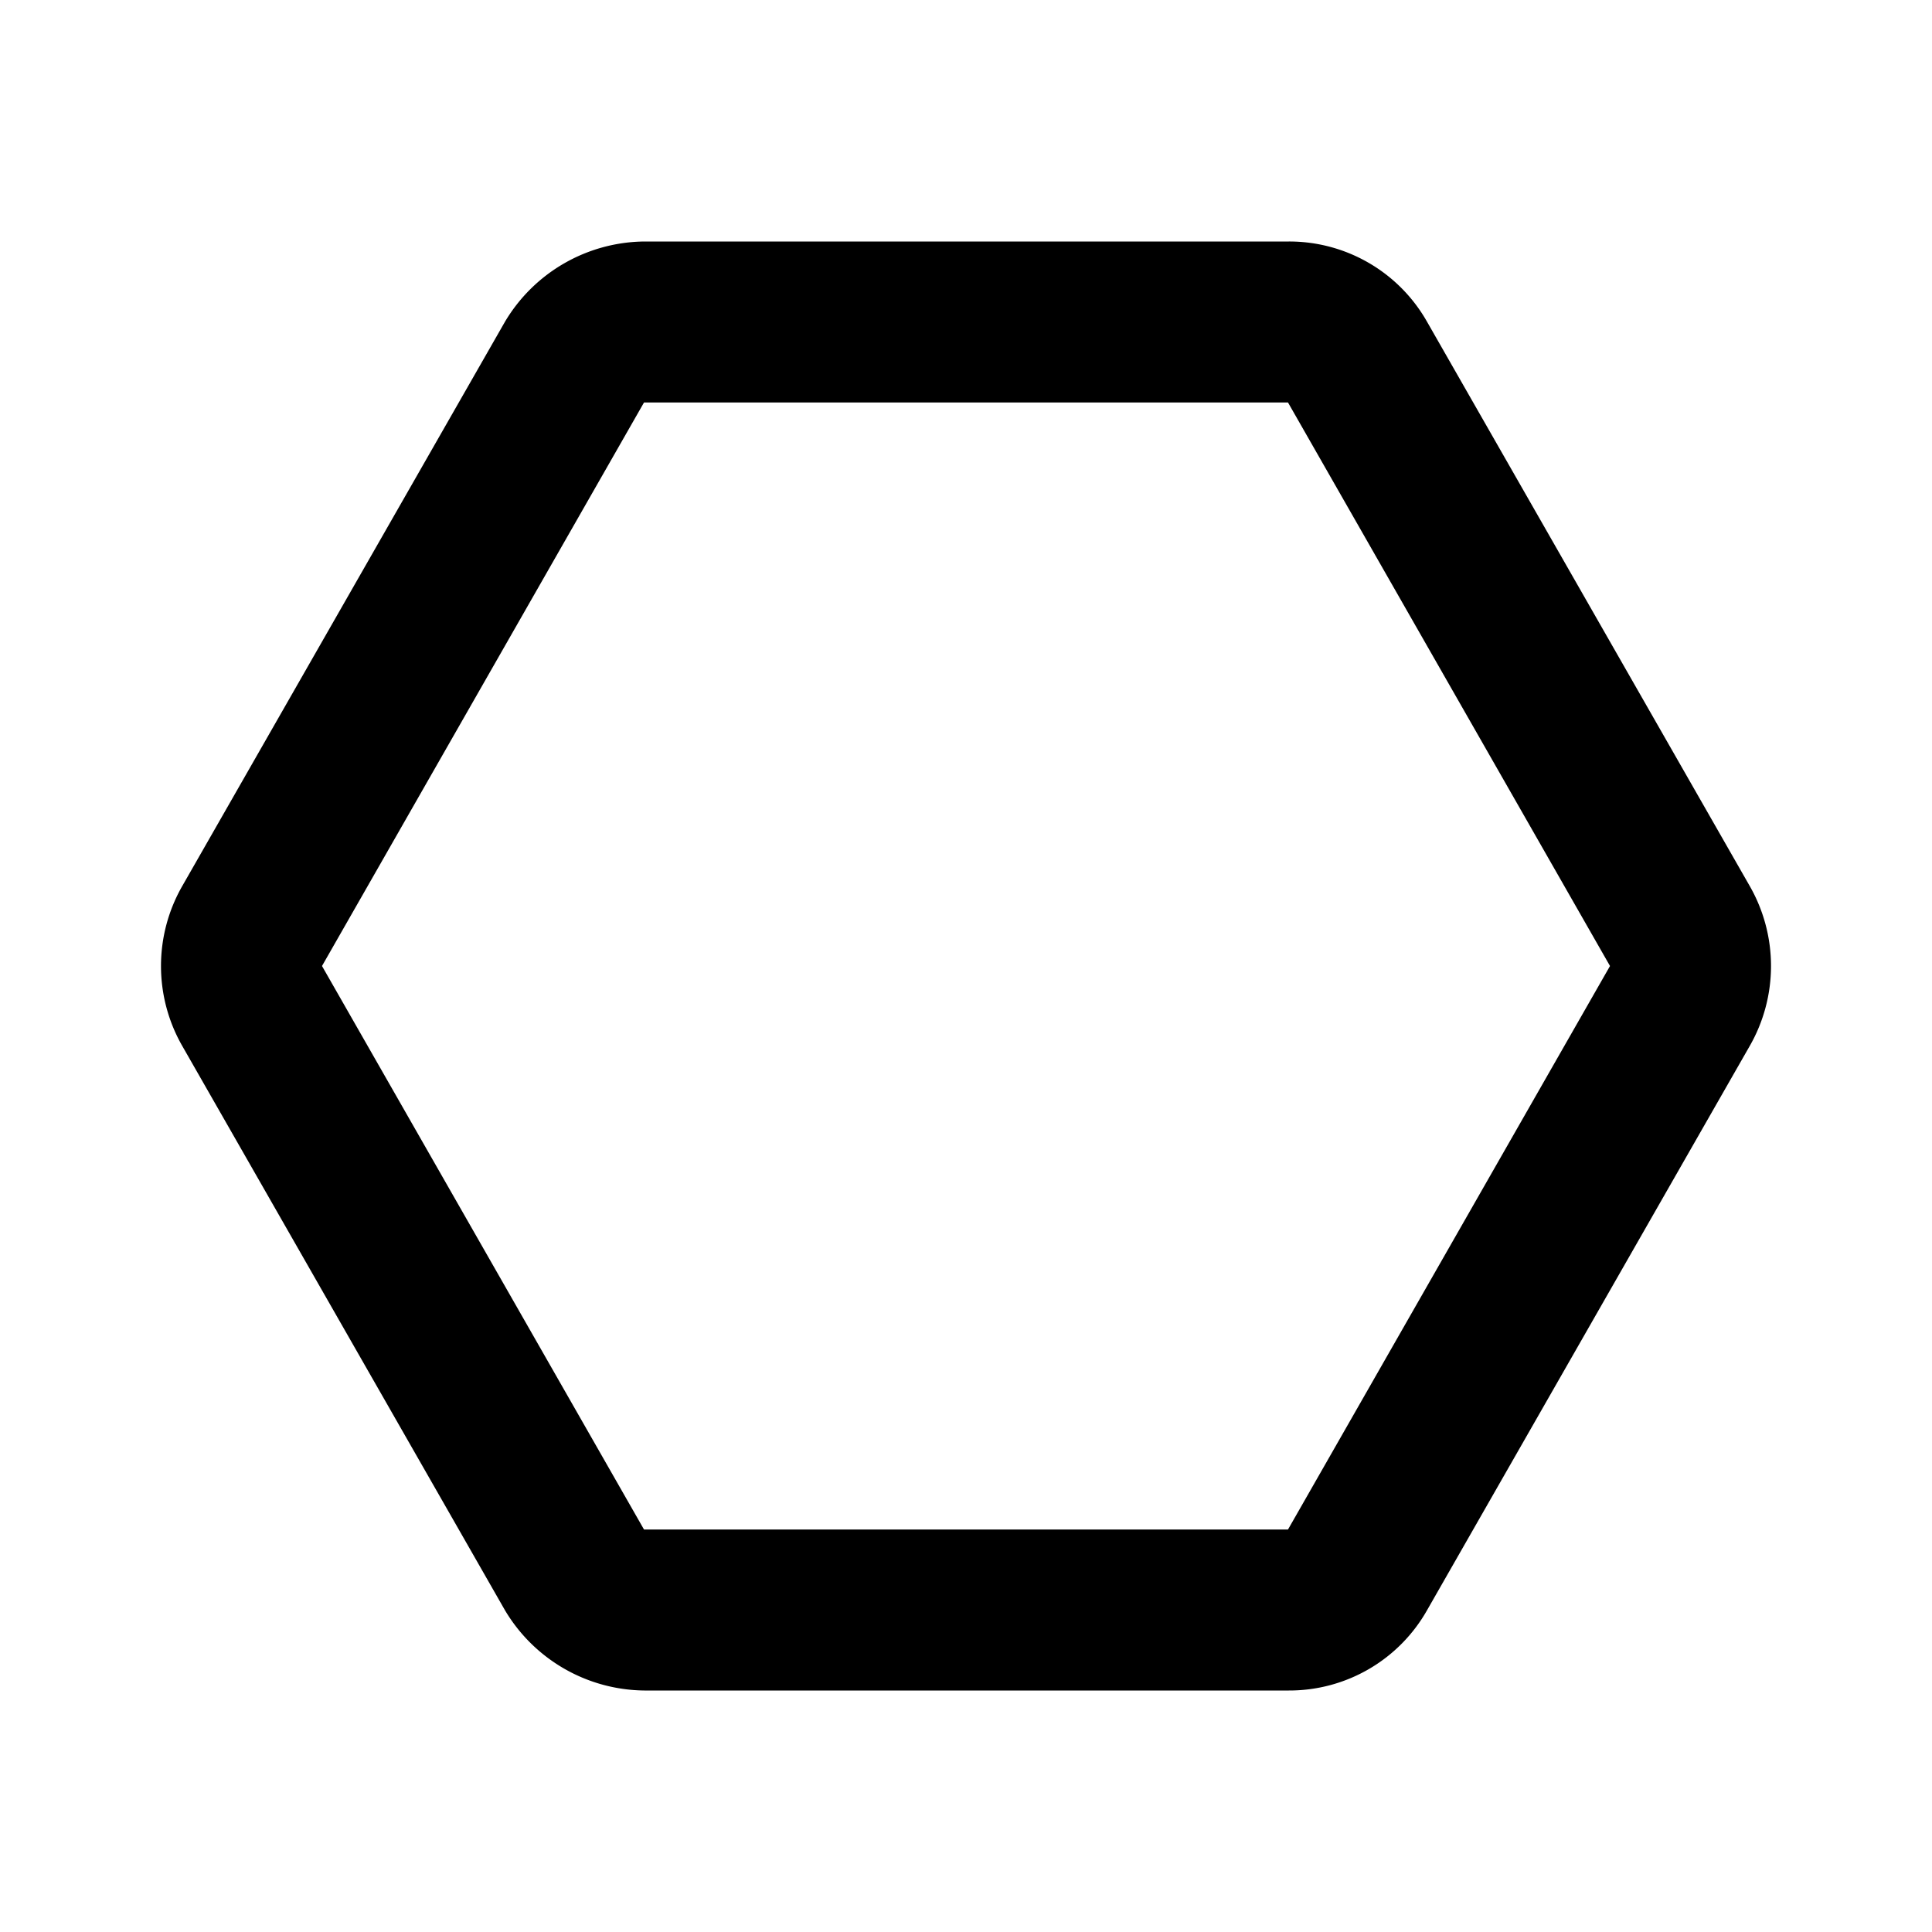
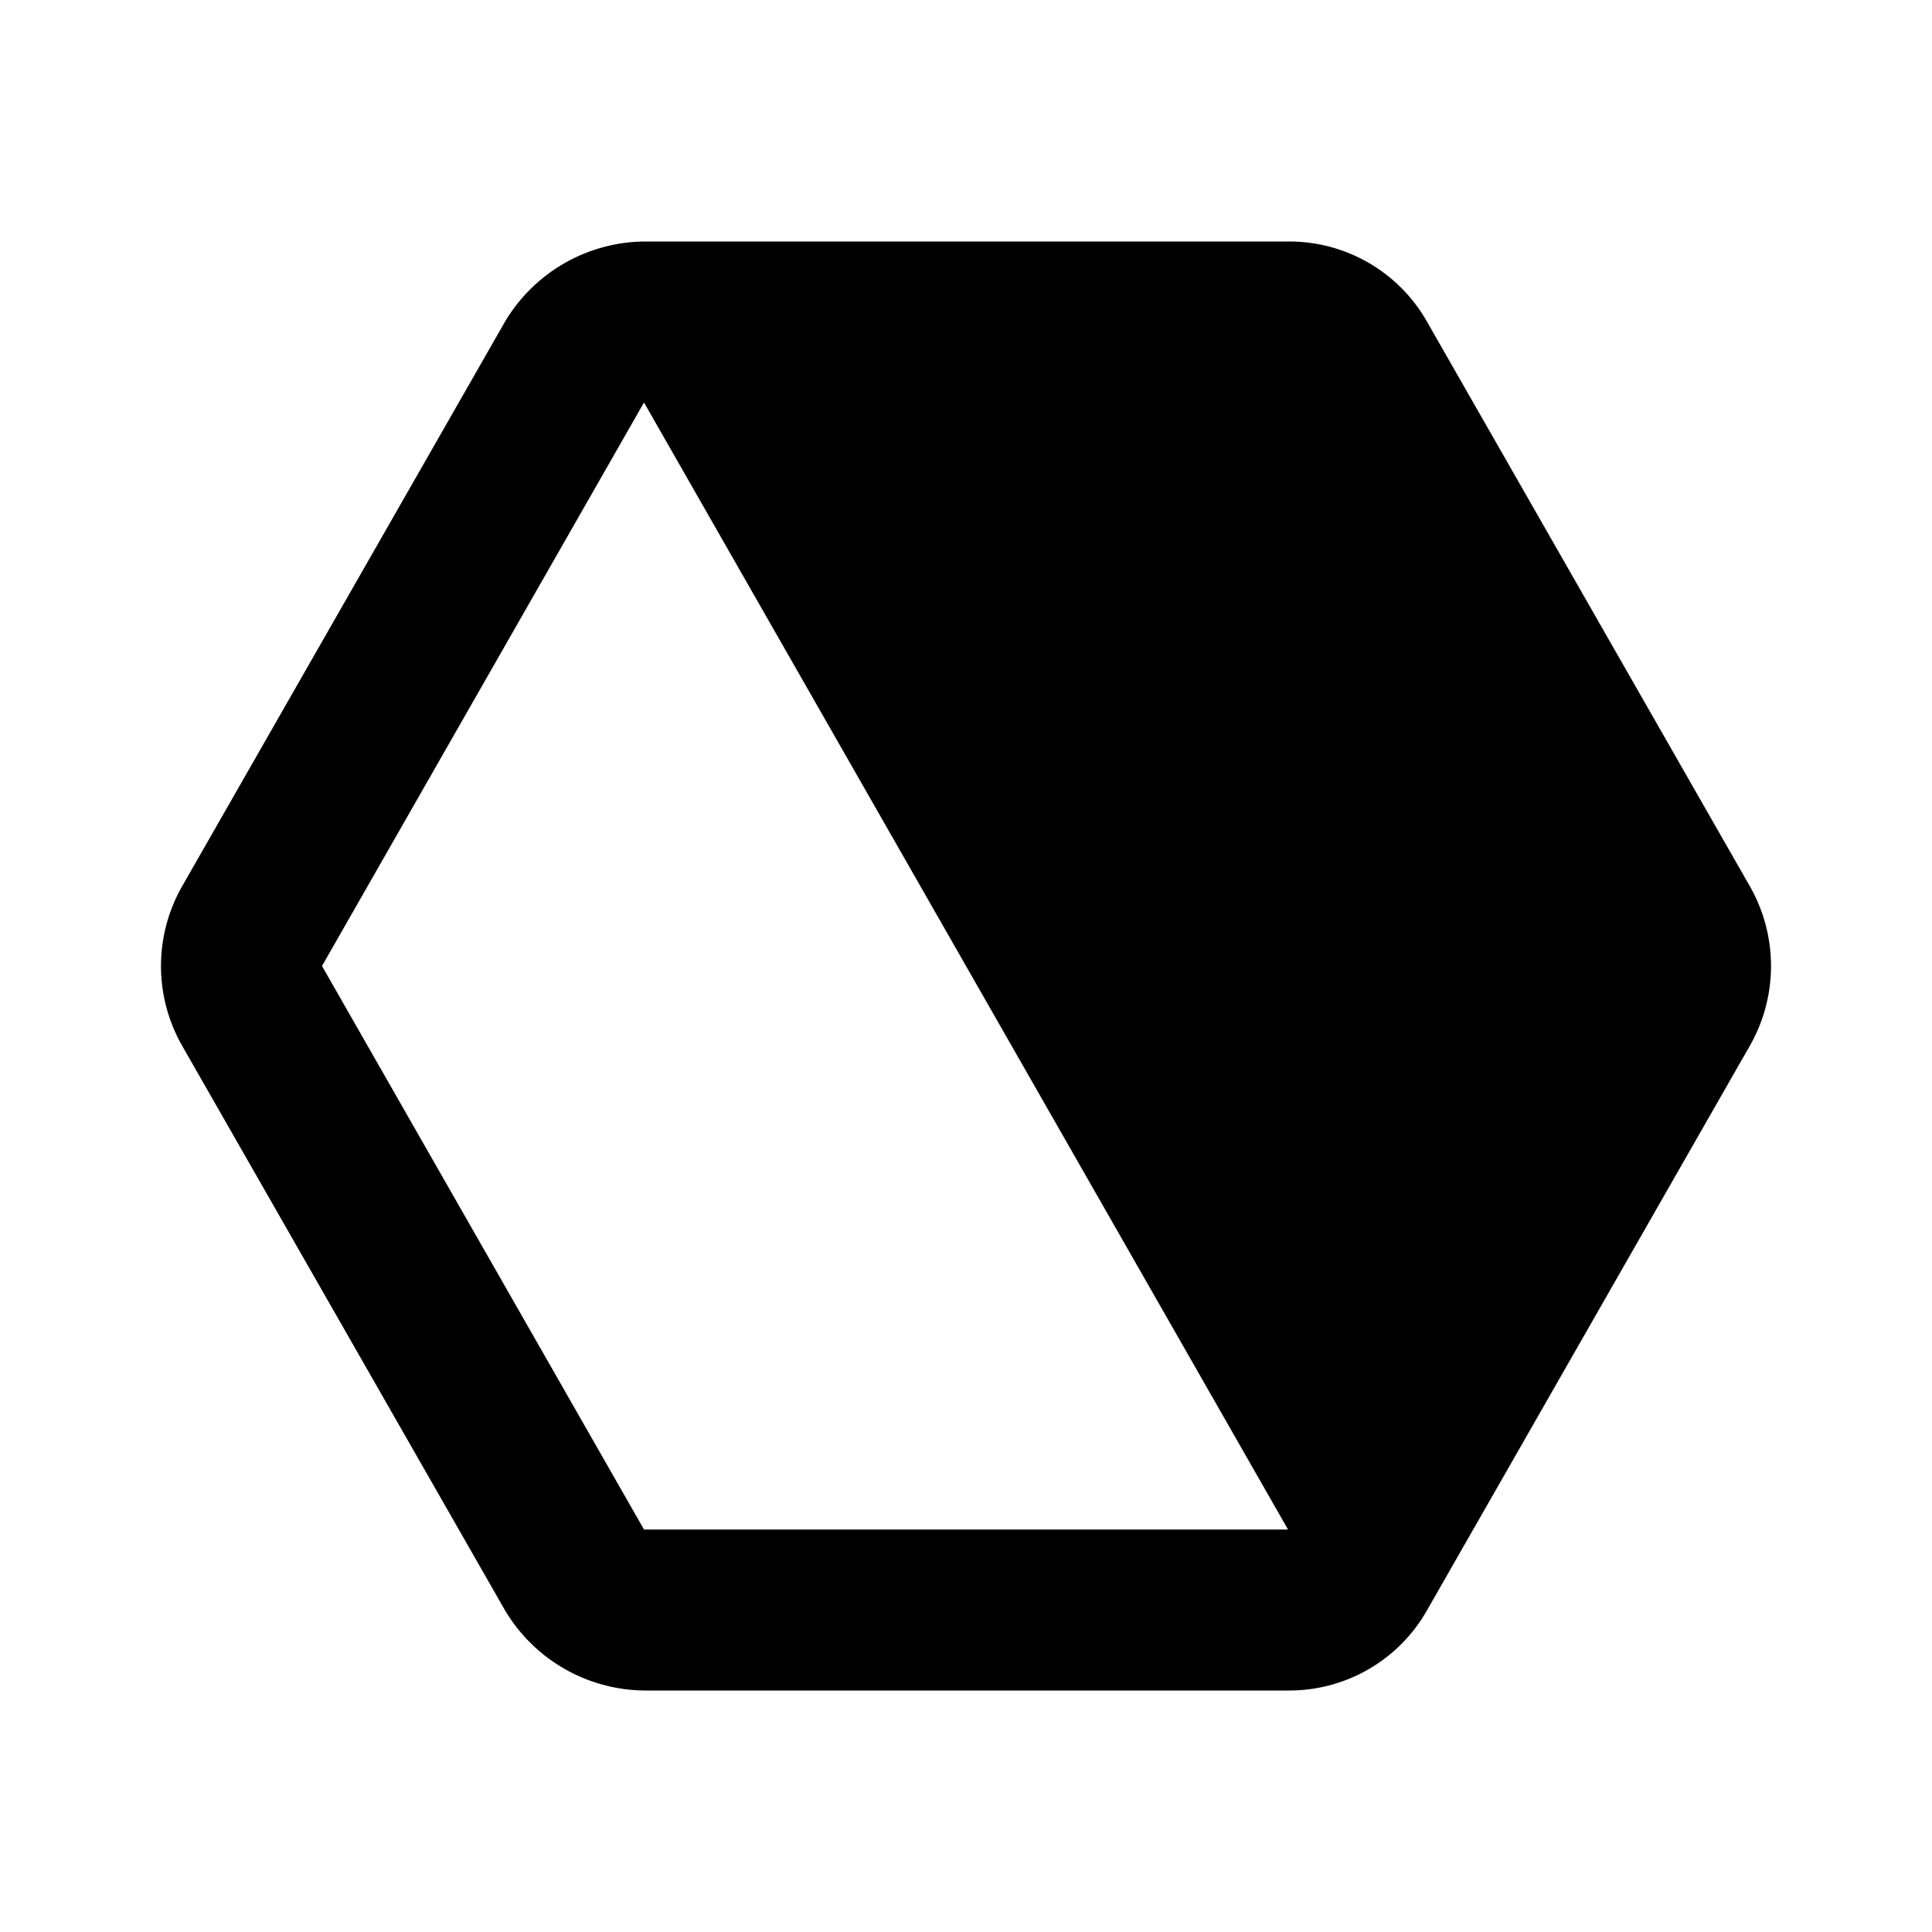
<svg xmlns="http://www.w3.org/2000/svg" viewBox="0 0 24 24" fill="currentColor">
-   <path d="M21.732,11,17.729,4A1.967,1.967,0,0,0,16.01,3H8.004A2.038,2.038,0,0,0,6.271,4L2.268,11a1.999,1.999,0,0,0,0,2L6.271,20a2.038,2.038,0,0,0,1.733,1H16.01a1.966,1.966,0,0,0,1.719-1l4.003-7A1.999,1.999,0,0,0,21.732,11ZM16,19H8L4,12,8,5h8l4,7Z" />
+   <path d="M21.732,11,17.729,4A1.967,1.967,0,0,0,16.01,3H8.004A2.038,2.038,0,0,0,6.271,4L2.268,11a1.999,1.999,0,0,0,0,2L6.271,20a2.038,2.038,0,0,0,1.733,1H16.01a1.966,1.966,0,0,0,1.719-1l4.003-7A1.999,1.999,0,0,0,21.732,11ZM16,19H8L4,12,8,5l4,7Z" />
</svg>